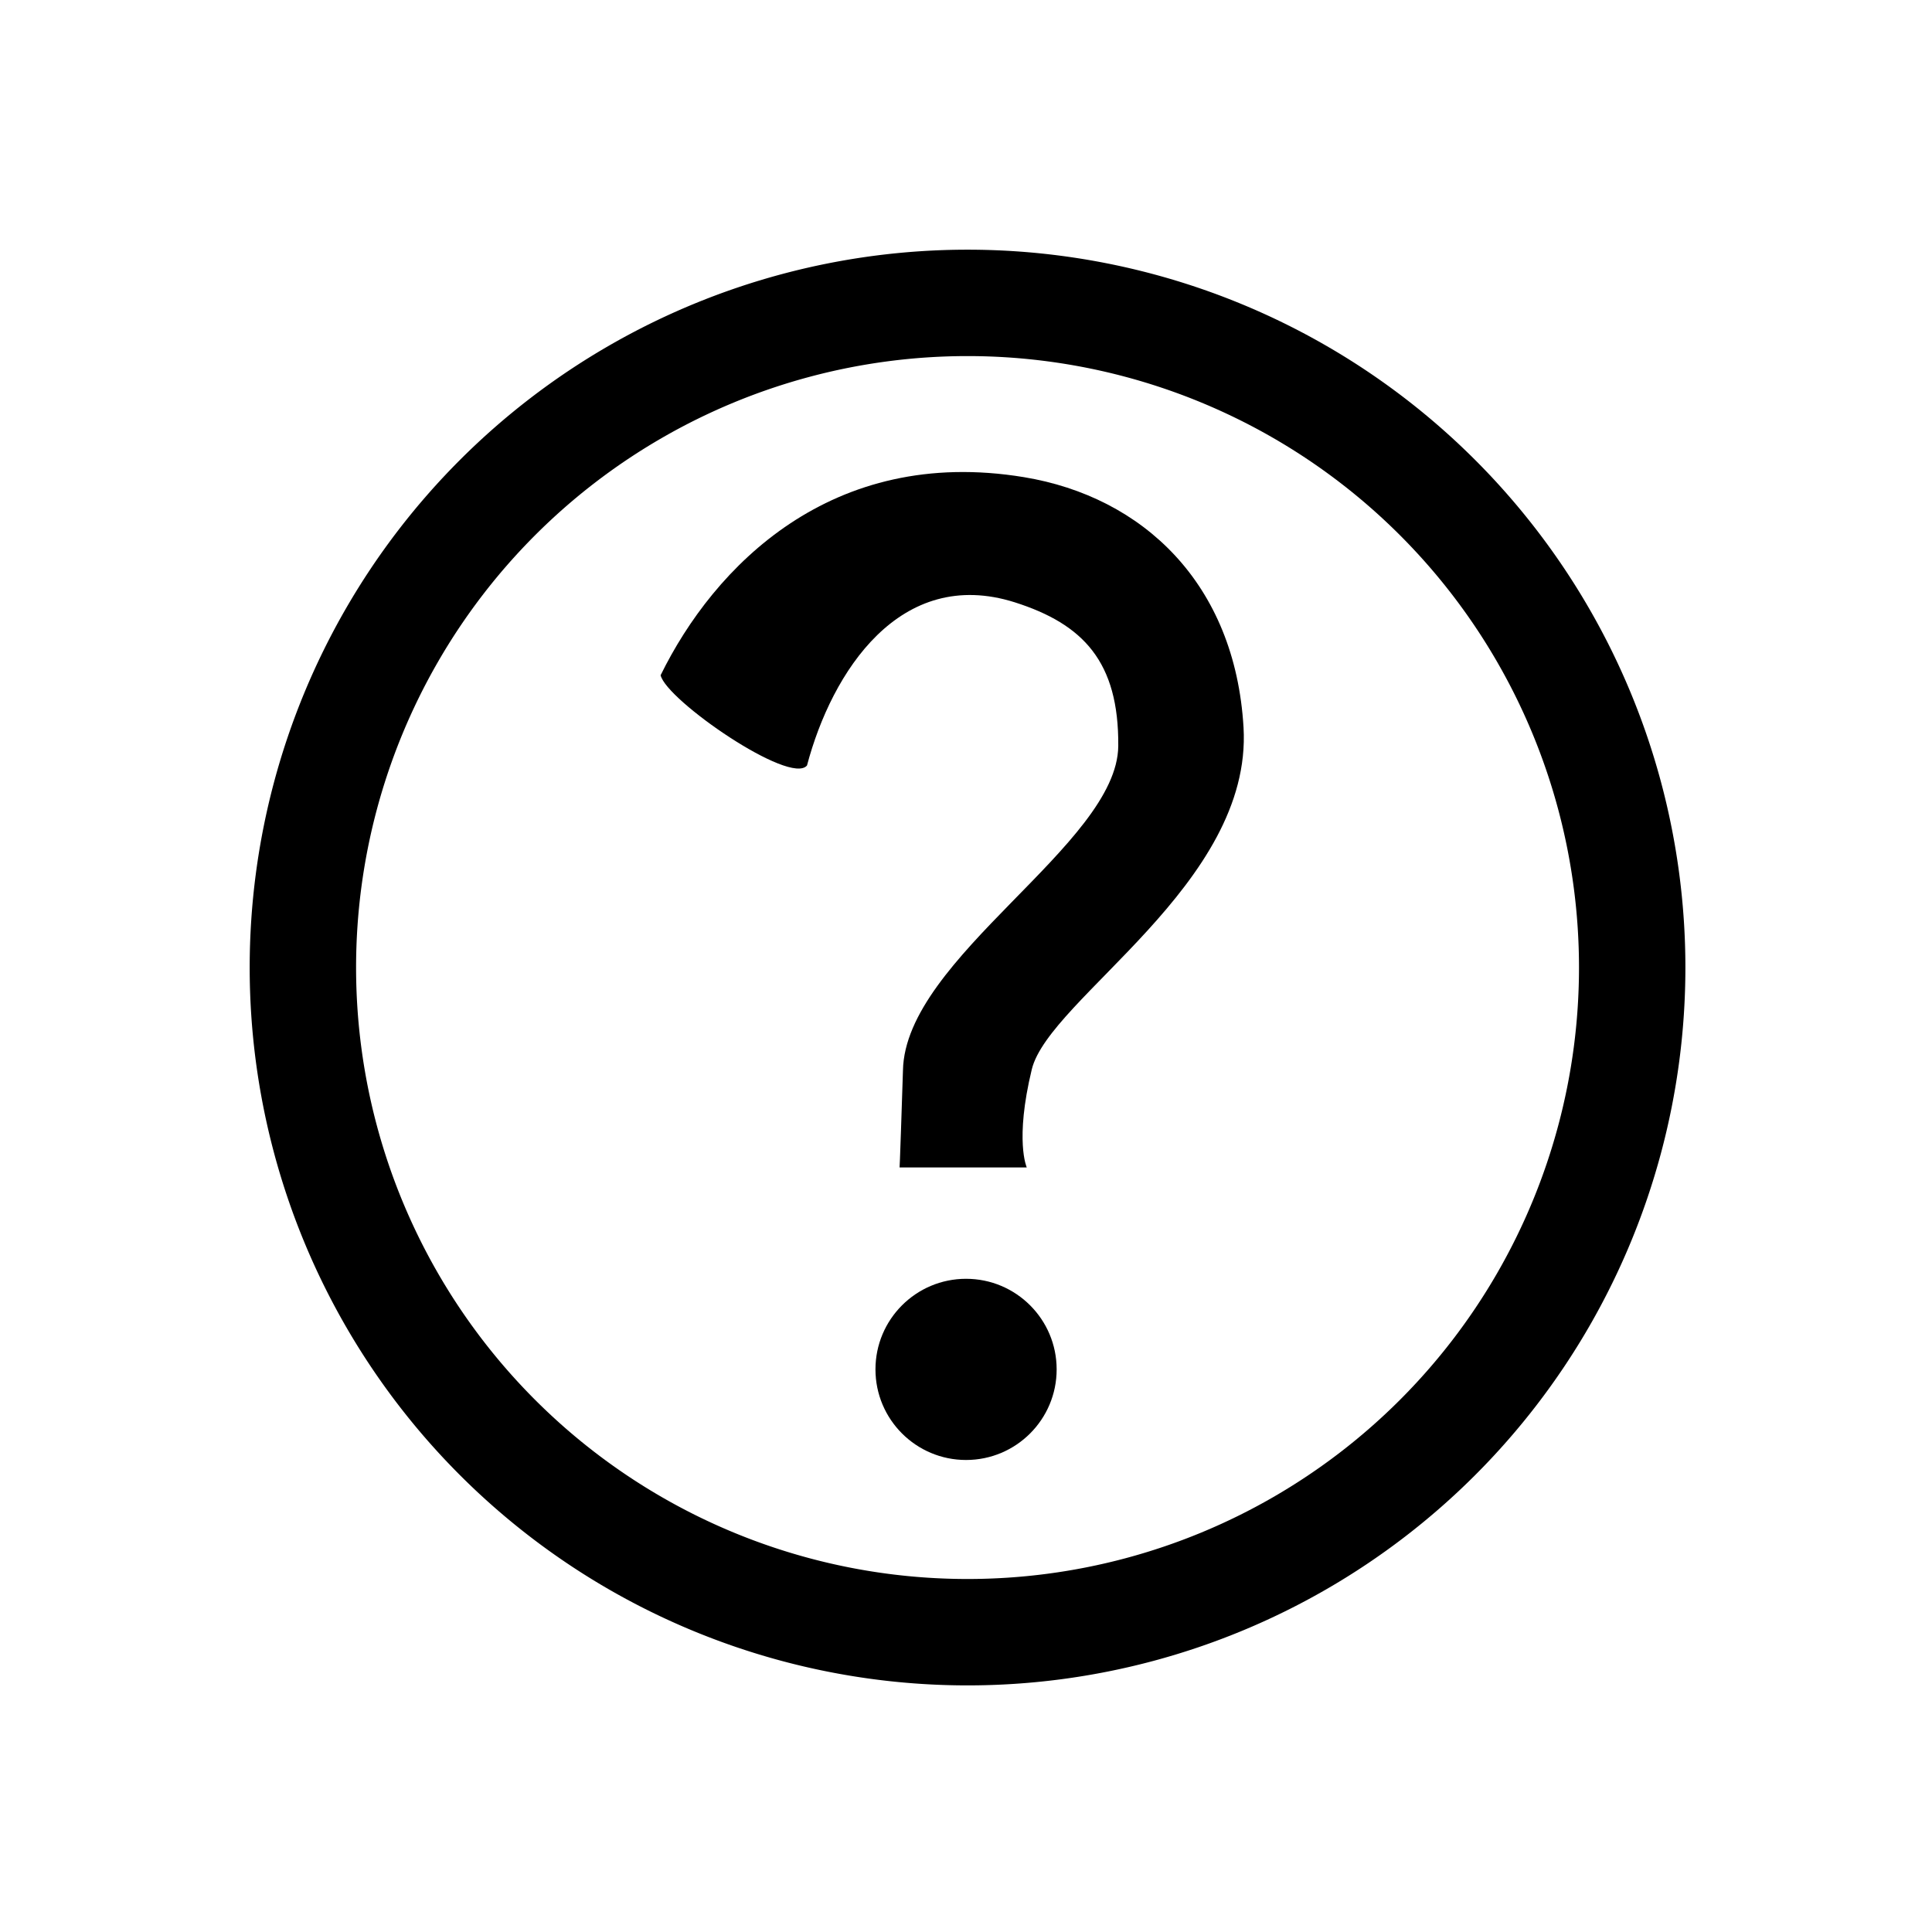
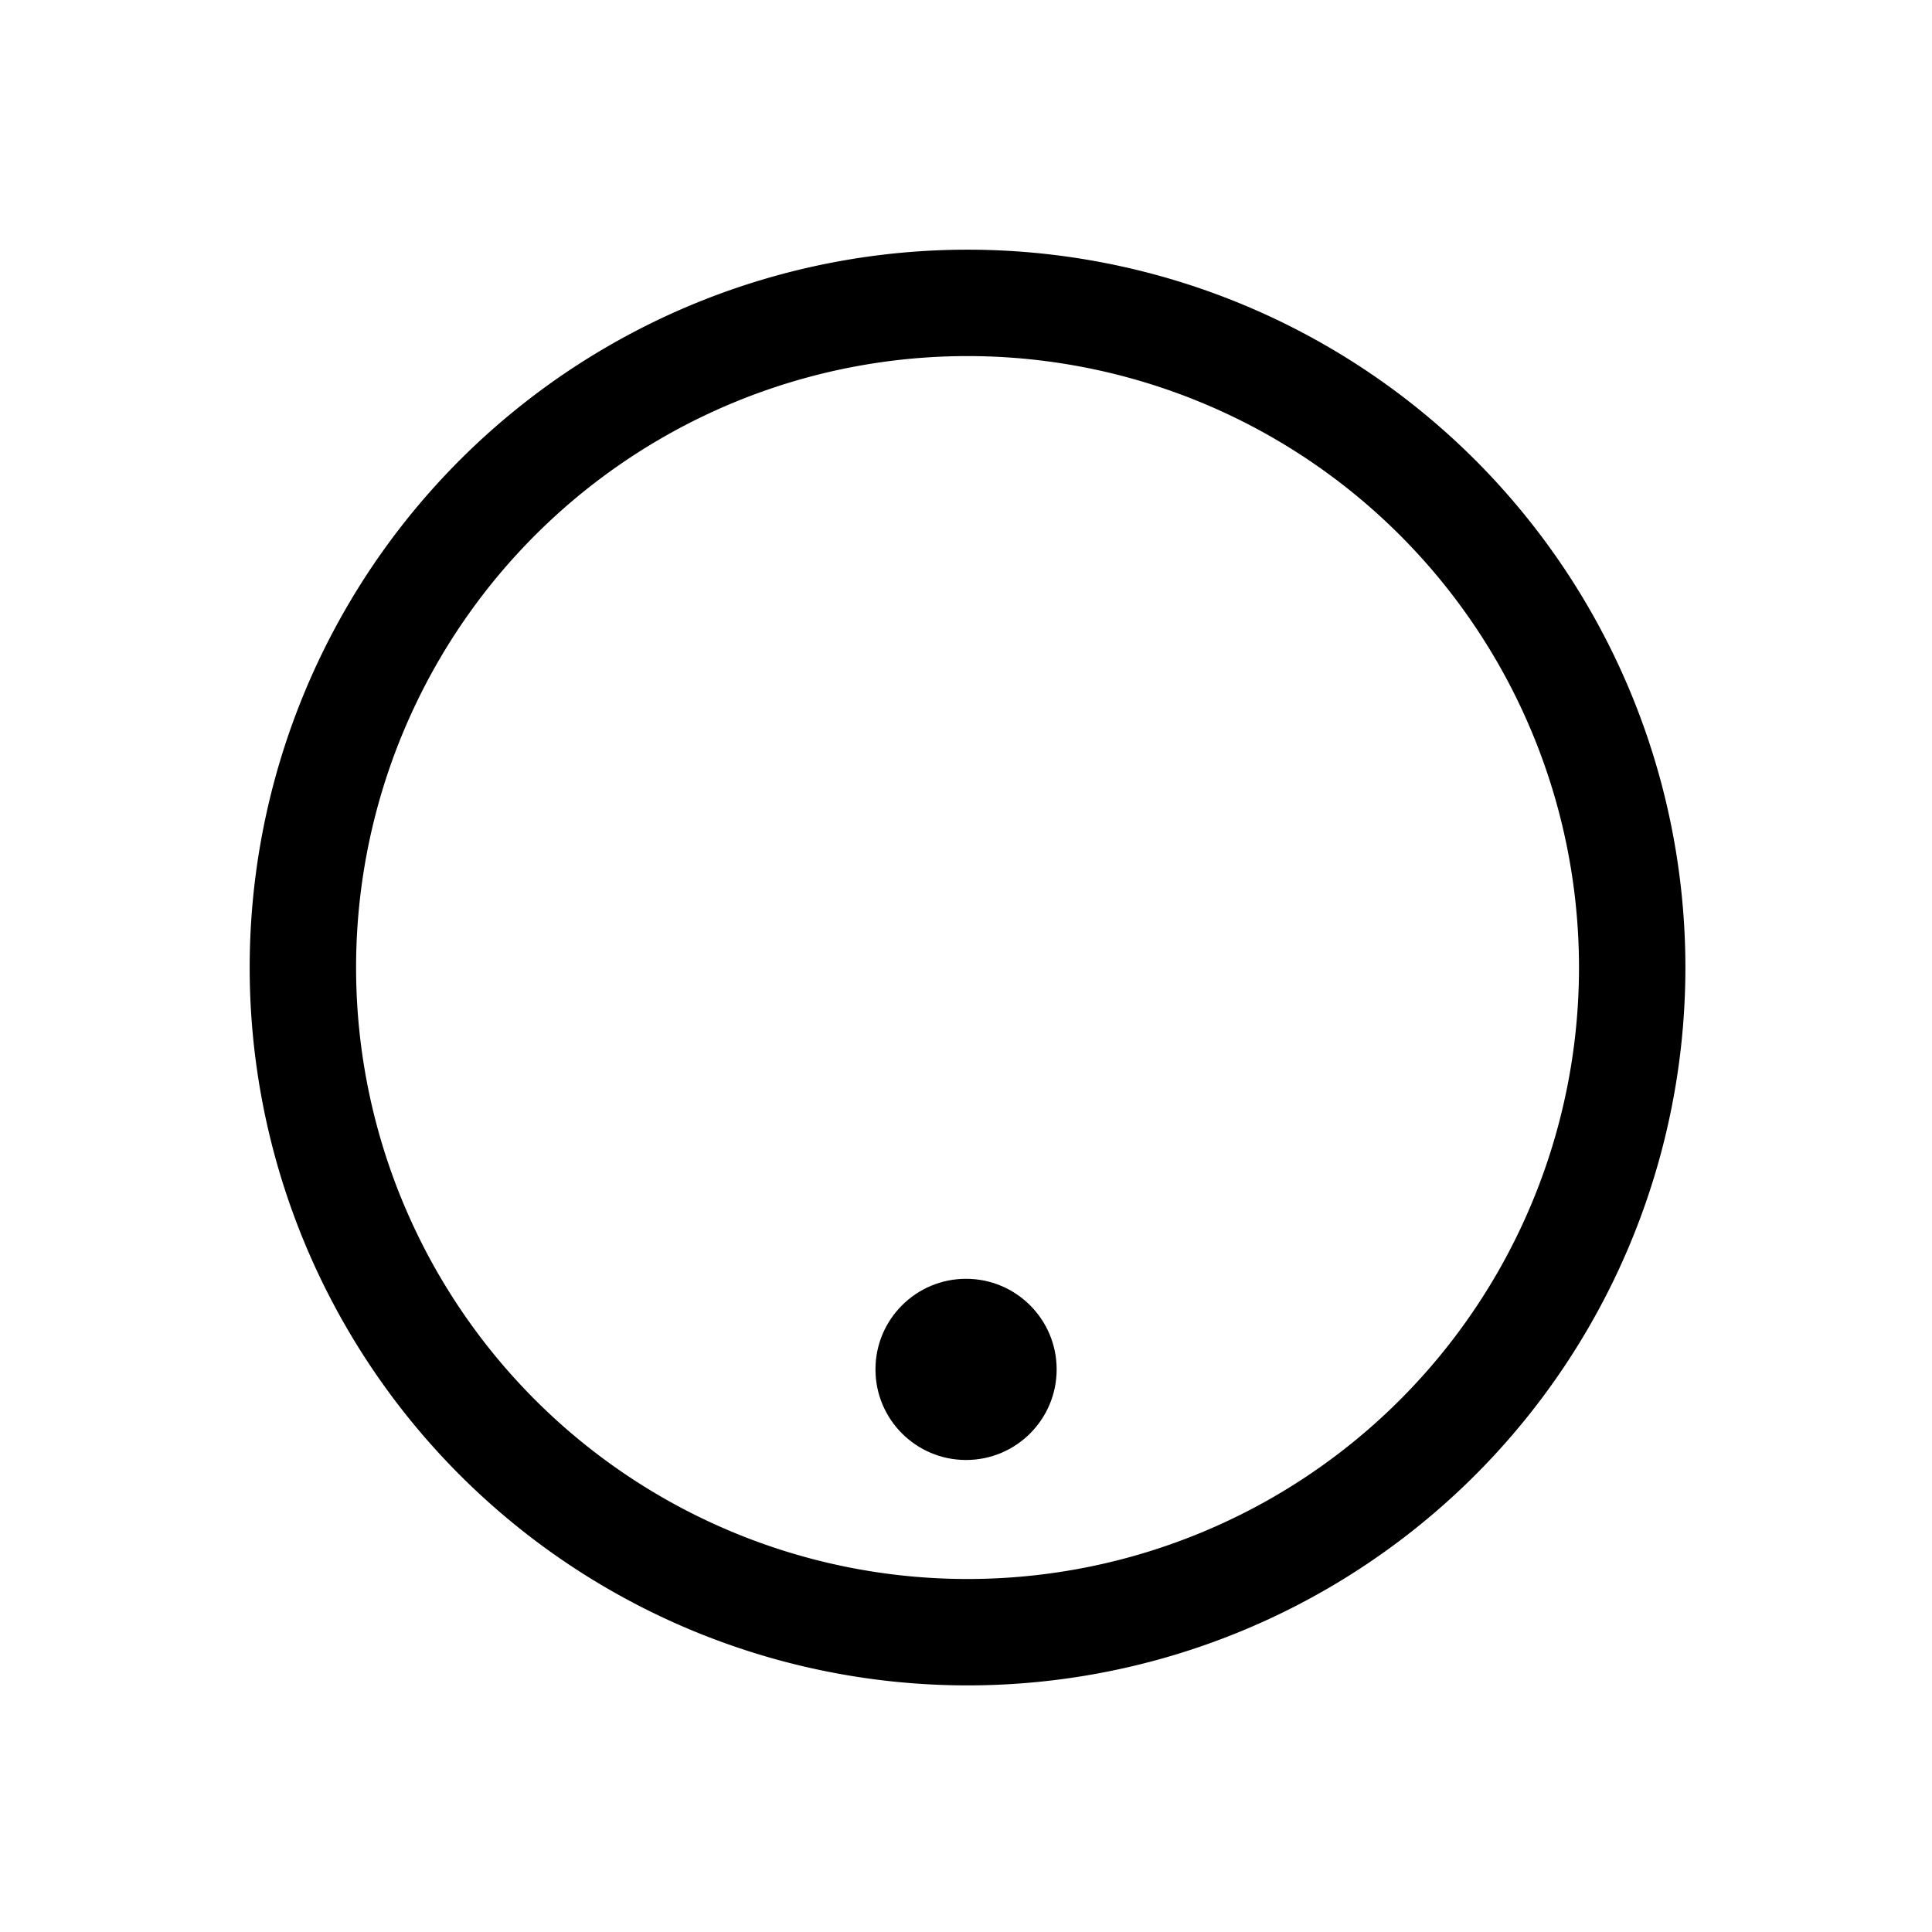
<svg xmlns="http://www.w3.org/2000/svg" id="svg924" version="1.1" viewBox="0 0 16.933 16.933" height="64" width="64">
  <defs id="defs918" />
  <path style="opacity:1;fill:#000000;fill-opacity:1;stroke:none;stroke-width:0.3;stroke-linejoin:round;stroke-miterlimit:4;stroke-dasharray:none;stroke-opacity:1" d="M 32 8.258 A 23.743 23.743 0 0 0 8.258 32 A 23.743 23.743 0 0 0 32 55.742 A 23.743 23.743 0 0 0 55.742 32 A 23.743 23.743 0 0 0 32 8.258 z M 32 11.777 A 20.222 20.222 0 0 1 52.223 32 A 20.222 20.222 0 0 1 32 52.223 A 20.222 20.222 0 0 1 11.777 32 A 20.222 20.222 0 0 1 32 11.777 z " transform="scale(0.265)" id="path5168" />
  <g id="layer1" />
-   <path style="fill:#000000;fill-opacity:1;stroke:none;stroke-width:0.085;stroke-linecap:butt;stroke-linejoin:miter;stroke-miterlimit:4;stroke-dasharray:none;stroke-opacity:1" d="m 7.884,10.232 c 0,0 -10e-8,0.083 0.03,-0.85 C 7.932,8.392 9.794,7.401 9.801,6.538 9.807,5.8 9.494,5.47 8.894,5.279 7.889,4.961 7.29,5.888 7.073,6.709 6.926,6.887 5.839,6.136 5.79,5.918 6.257,4.966 7.286,3.904 8.974,4.182 10.016,4.354 10.825,5.113 10.899,6.376 10.979,7.749 9.194,8.749 9.043,9.373 8.892,9.997 8.999,10.232 8.999,10.232 Z" id="path5156" />
  <circle r="0.794" style="opacity:1;fill:#000000;fill-opacity:1;stroke:none;stroke-width:0.103;stroke-linejoin:round;stroke-miterlimit:4;stroke-dasharray:none;stroke-opacity:1" id="path5158" cx="8.467" cy="12.002" />
</svg>